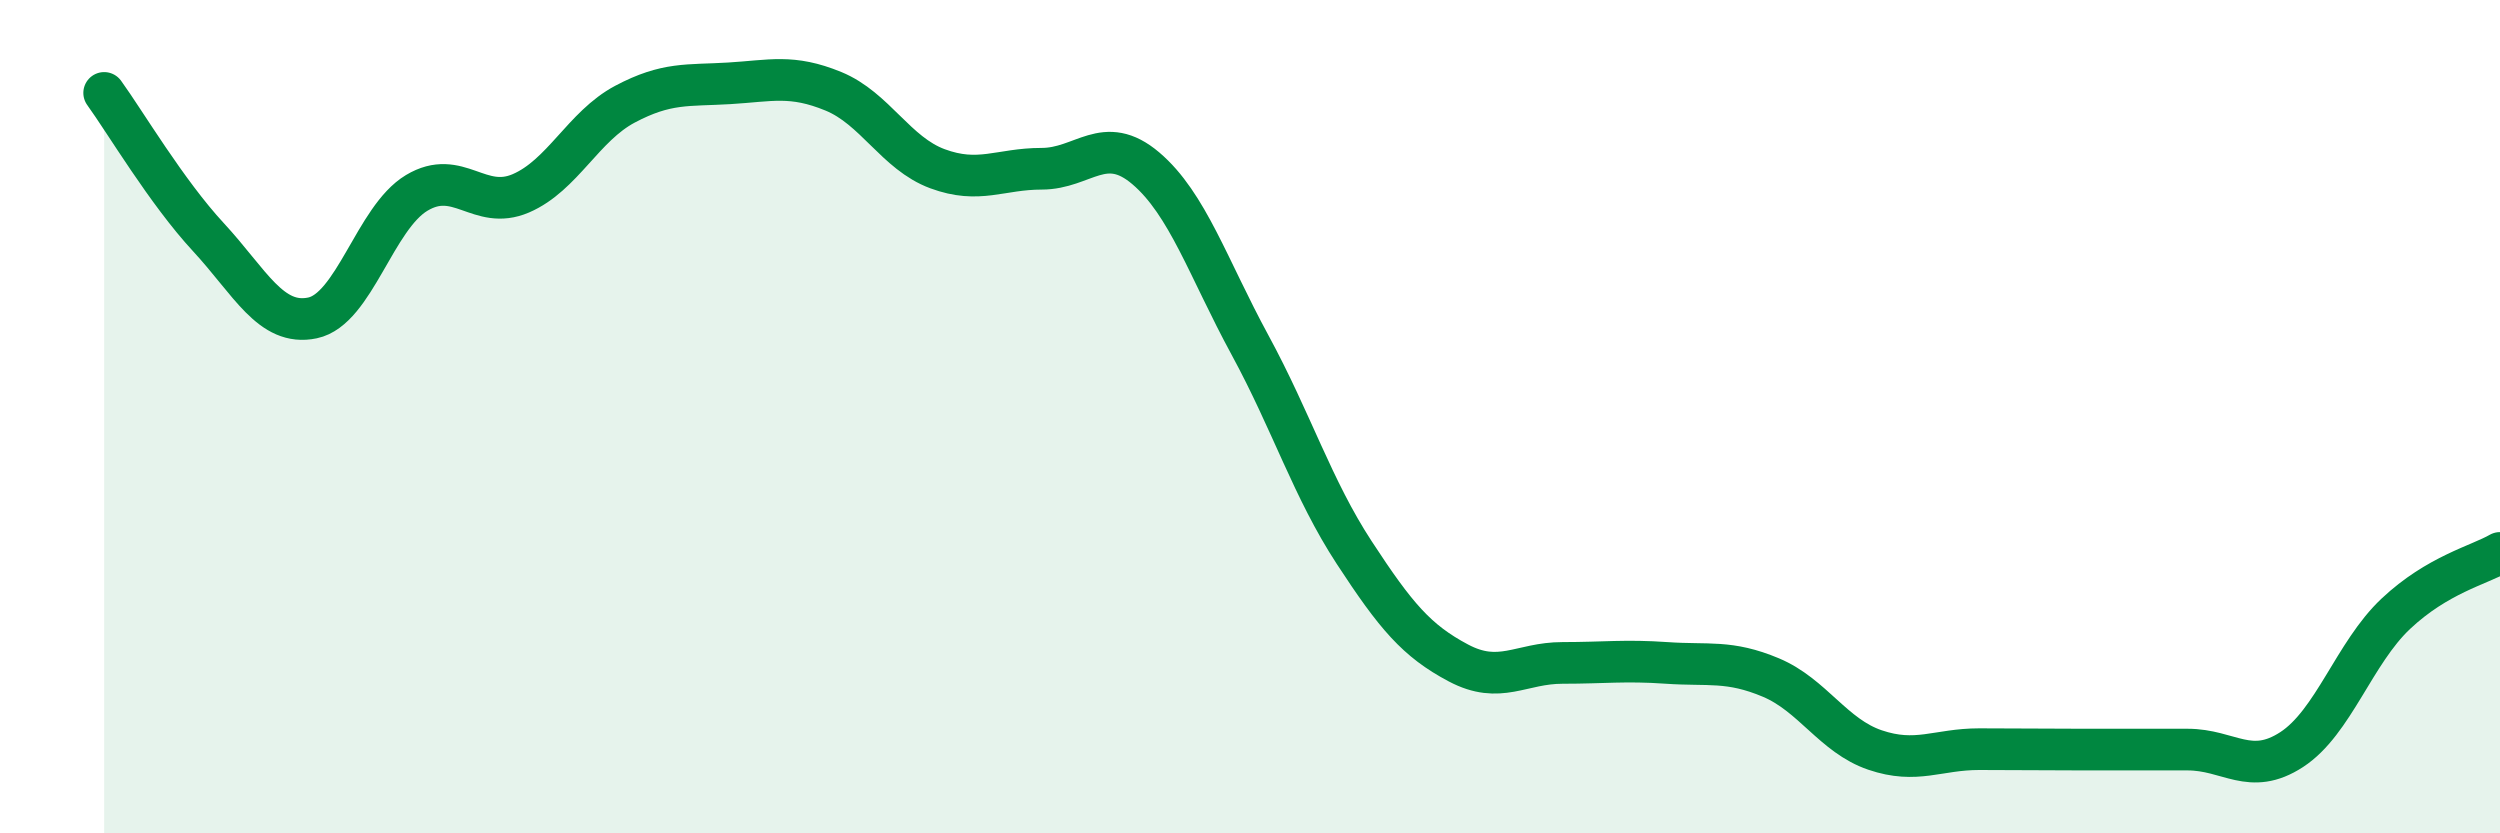
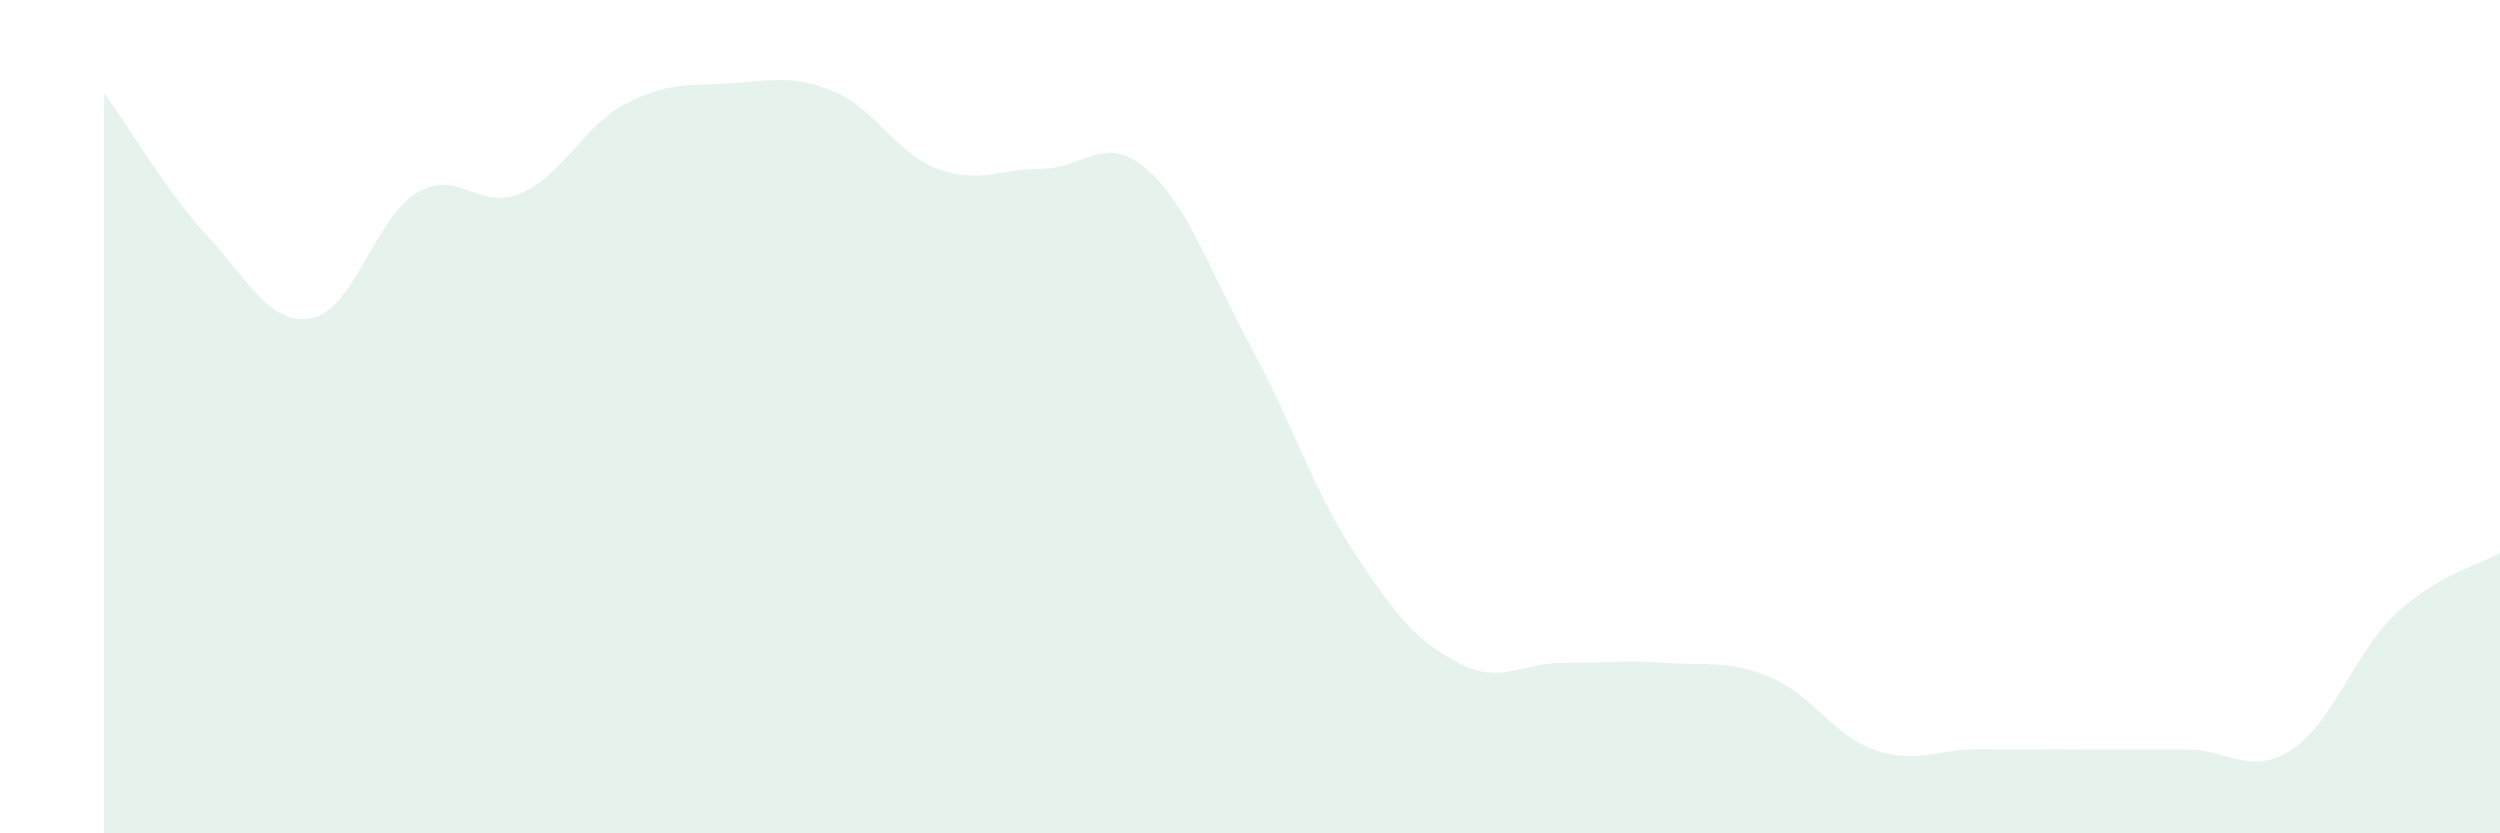
<svg xmlns="http://www.w3.org/2000/svg" width="60" height="20" viewBox="0 0 60 20">
  <path d="M 2.5,2.23 C 3,2.92 4,4.61 5,5.69 C 6,6.77 6.5,7.84 7.5,7.63 C 8.5,7.42 9,5.23 10,4.63 C 11,4.03 11.5,5.07 12.5,4.64 C 13.5,4.21 14,3.03 15,2.5 C 16,1.97 16.5,2.06 17.5,2 C 18.5,1.94 19,1.78 20,2.19 C 21,2.6 21.5,3.68 22.5,4.05 C 23.5,4.42 24,4.05 25,4.05 C 26,4.05 26.5,3.19 27.5,4.04 C 28.5,4.89 29,6.44 30,8.28 C 31,10.12 31.5,11.73 32.5,13.26 C 33.5,14.79 34,15.38 35,15.91 C 36,16.44 36.5,15.91 37.5,15.91 C 38.5,15.91 39,15.84 40,15.91 C 41,15.98 41.5,15.84 42.5,16.26 C 43.5,16.68 44,17.66 45,18 C 46,18.34 46.5,17.98 47.5,17.98 C 48.5,17.98 49,17.99 50,17.99 C 51,17.99 51.5,17.99 52.5,17.99 C 53.5,17.99 54,18.64 55,17.99 C 56,17.34 56.5,15.67 57.5,14.73 C 58.5,13.79 59.5,13.56 60,13.27L60 20L2.5 20Z" fill="#008740" opacity="0.1" stroke-linecap="round" stroke-linejoin="round" />
-   <path d="M 2.5,2.23 C 3,2.92 4,4.61 5,5.69 C 6,6.77 6.5,7.84 7.5,7.63 C 8.5,7.42 9,5.23 10,4.63 C 11,4.03 11.5,5.07 12.5,4.64 C 13.5,4.21 14,3.03 15,2.5 C 16,1.97 16.5,2.06 17.5,2 C 18.5,1.94 19,1.78 20,2.19 C 21,2.6 21.5,3.68 22.5,4.05 C 23.5,4.42 24,4.05 25,4.05 C 26,4.05 26.5,3.19 27.5,4.04 C 28.5,4.89 29,6.44 30,8.28 C 31,10.12 31.5,11.73 32.5,13.26 C 33.5,14.79 34,15.38 35,15.91 C 36,16.44 36.5,15.91 37.5,15.91 C 38.5,15.91 39,15.84 40,15.91 C 41,15.98 41.5,15.84 42.5,16.26 C 43.5,16.68 44,17.66 45,18 C 46,18.34 46.5,17.98 47.5,17.98 C 48.5,17.98 49,17.99 50,17.99 C 51,17.99 51.5,17.99 52.5,17.99 C 53.5,17.99 54,18.64 55,17.99 C 56,17.34 56.5,15.67 57.5,14.73 C 58.5,13.79 59.5,13.56 60,13.27" stroke="#008740" stroke-width="1" fill="none" stroke-linecap="round" stroke-linejoin="round" />
</svg>